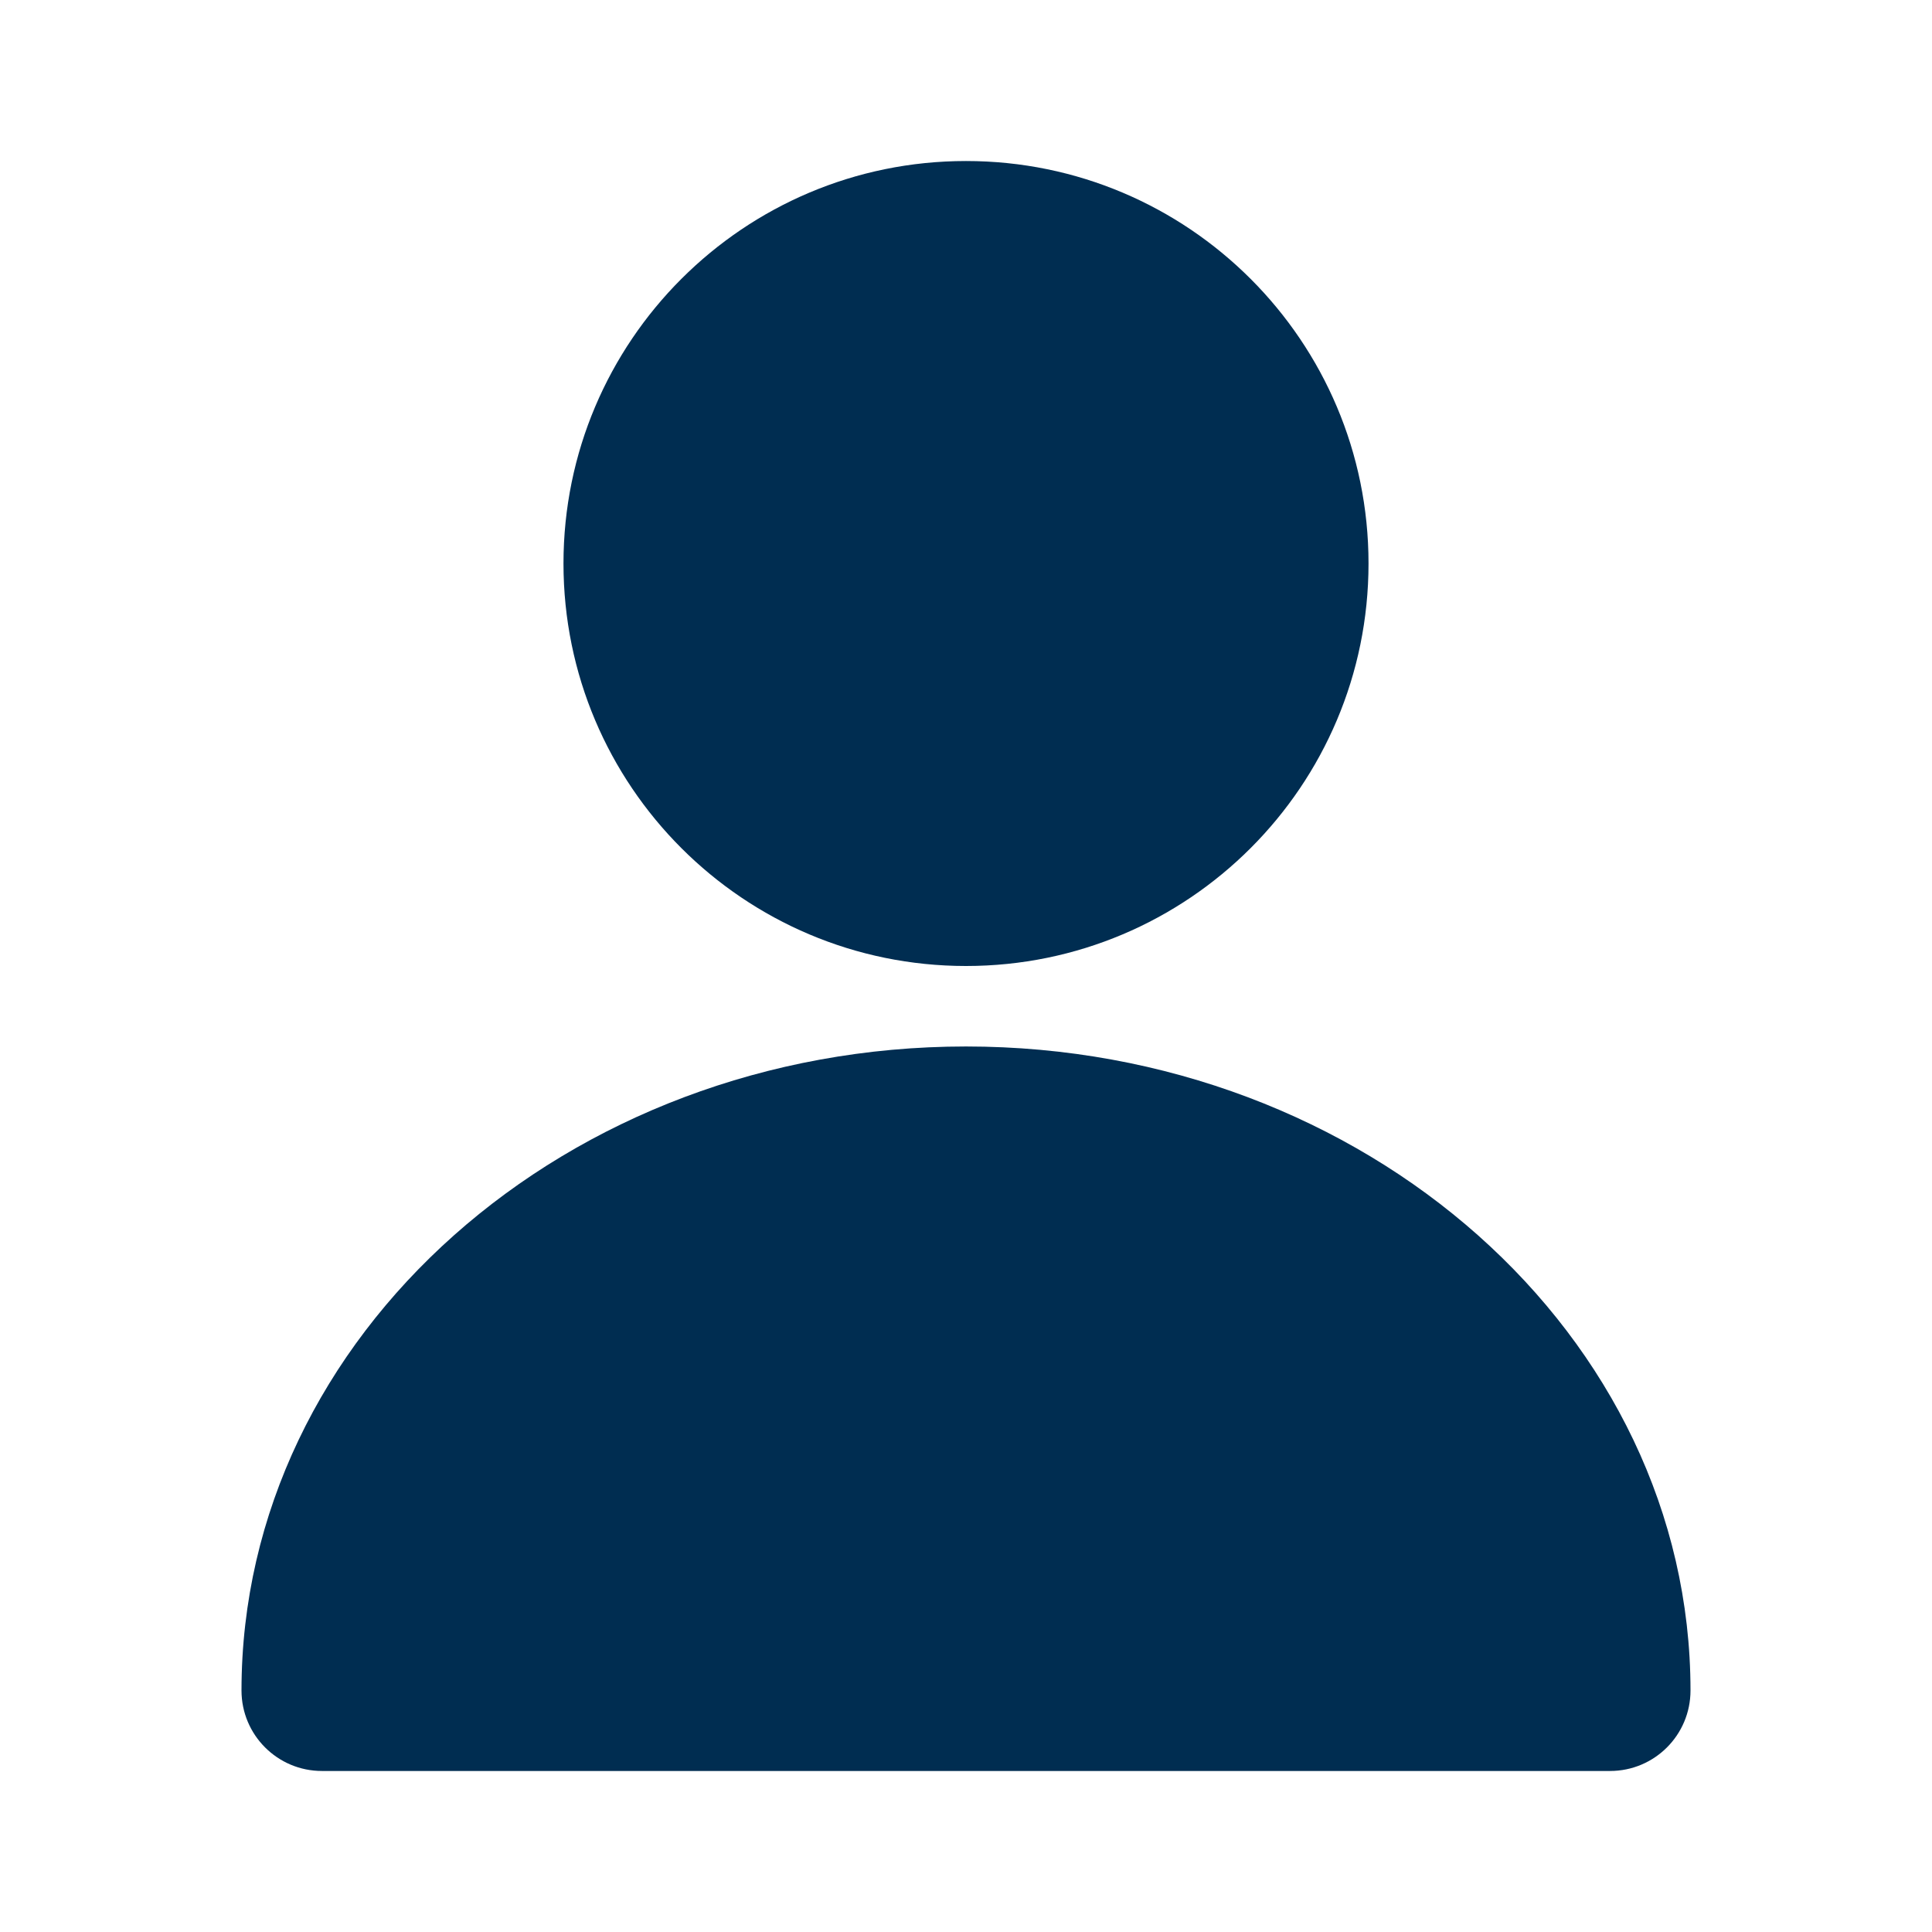
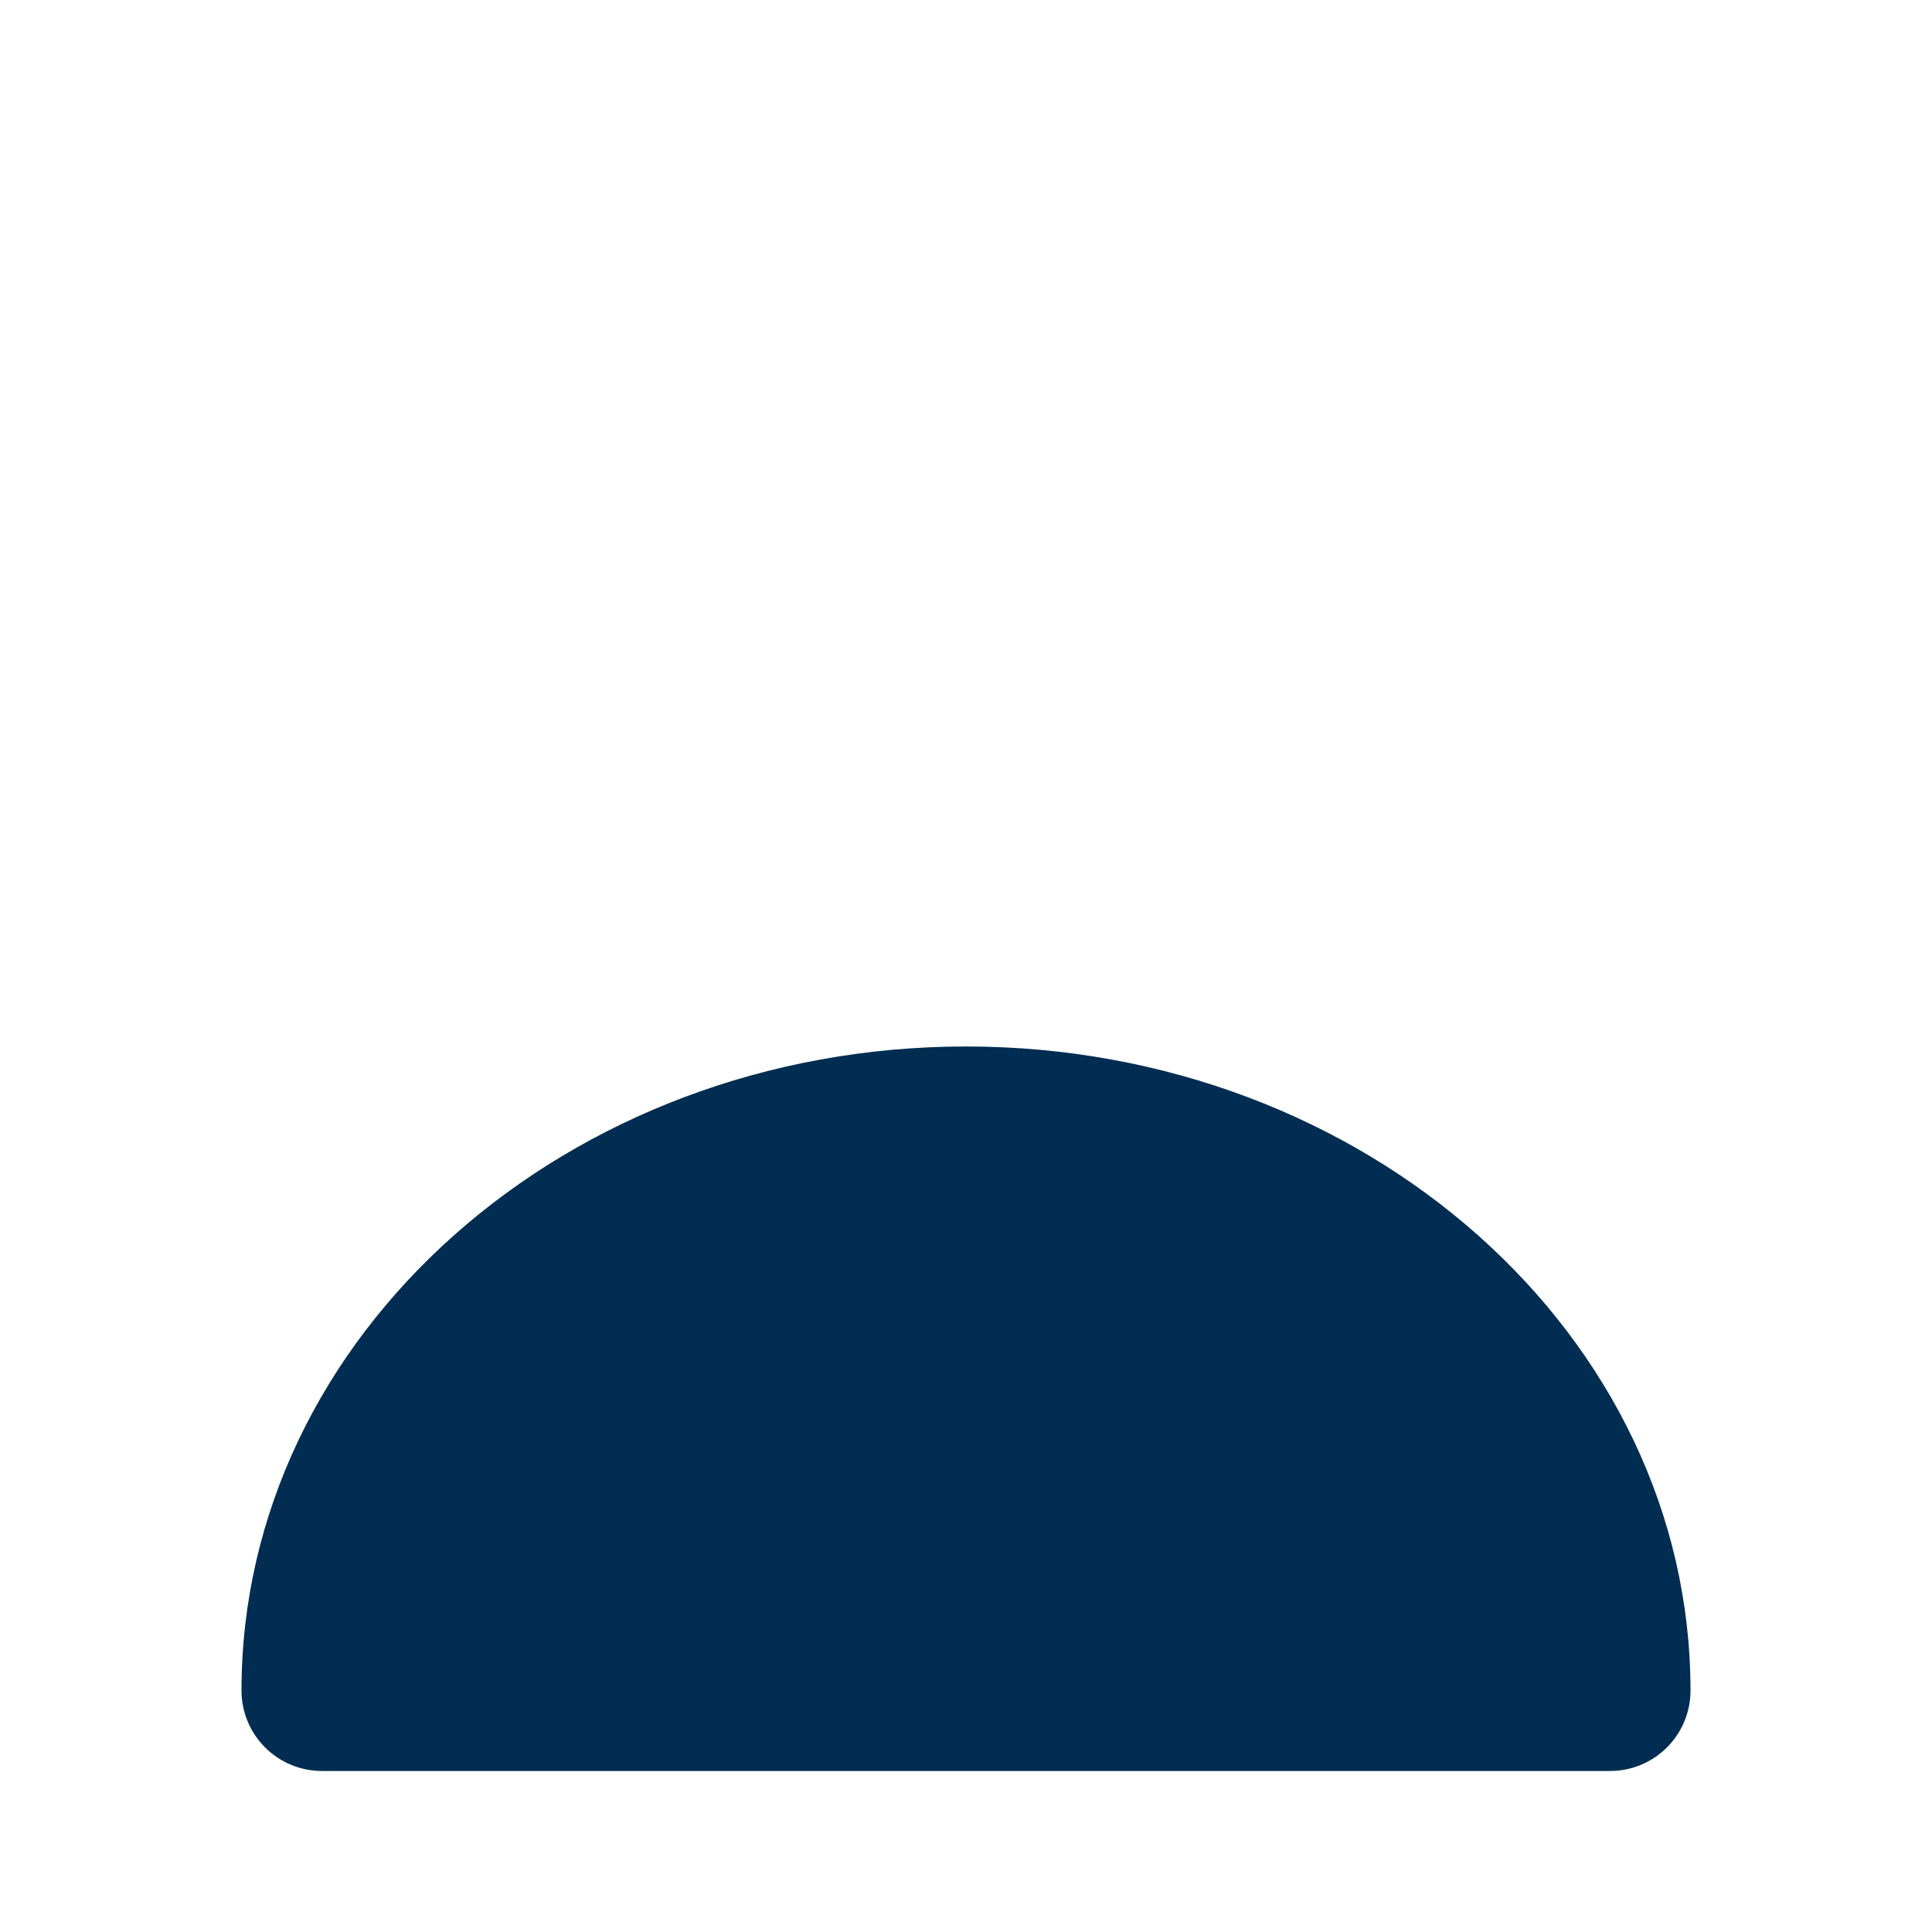
<svg xmlns="http://www.w3.org/2000/svg" width="32" height="32" viewBox="0 0 32 32" fill="none">
-   <path d="M16 16C19.682 16 22.667 13.015 22.667 9.333C22.667 5.651 19.682 2.667 16 2.667C12.318 2.667 9.333 5.651 9.333 9.333C9.333 13.015 12.318 16 16 16Z" fill="#002D51" />
  <path d="M16 17.333C9.383 17.333 4 22.119 4 28C4 28.737 4.597 29.333 5.333 29.333H26.667C27.404 29.333 28 28.737 28 28C28 22.119 22.617 17.333 16 17.333Z" fill="#002D51" />
</svg>